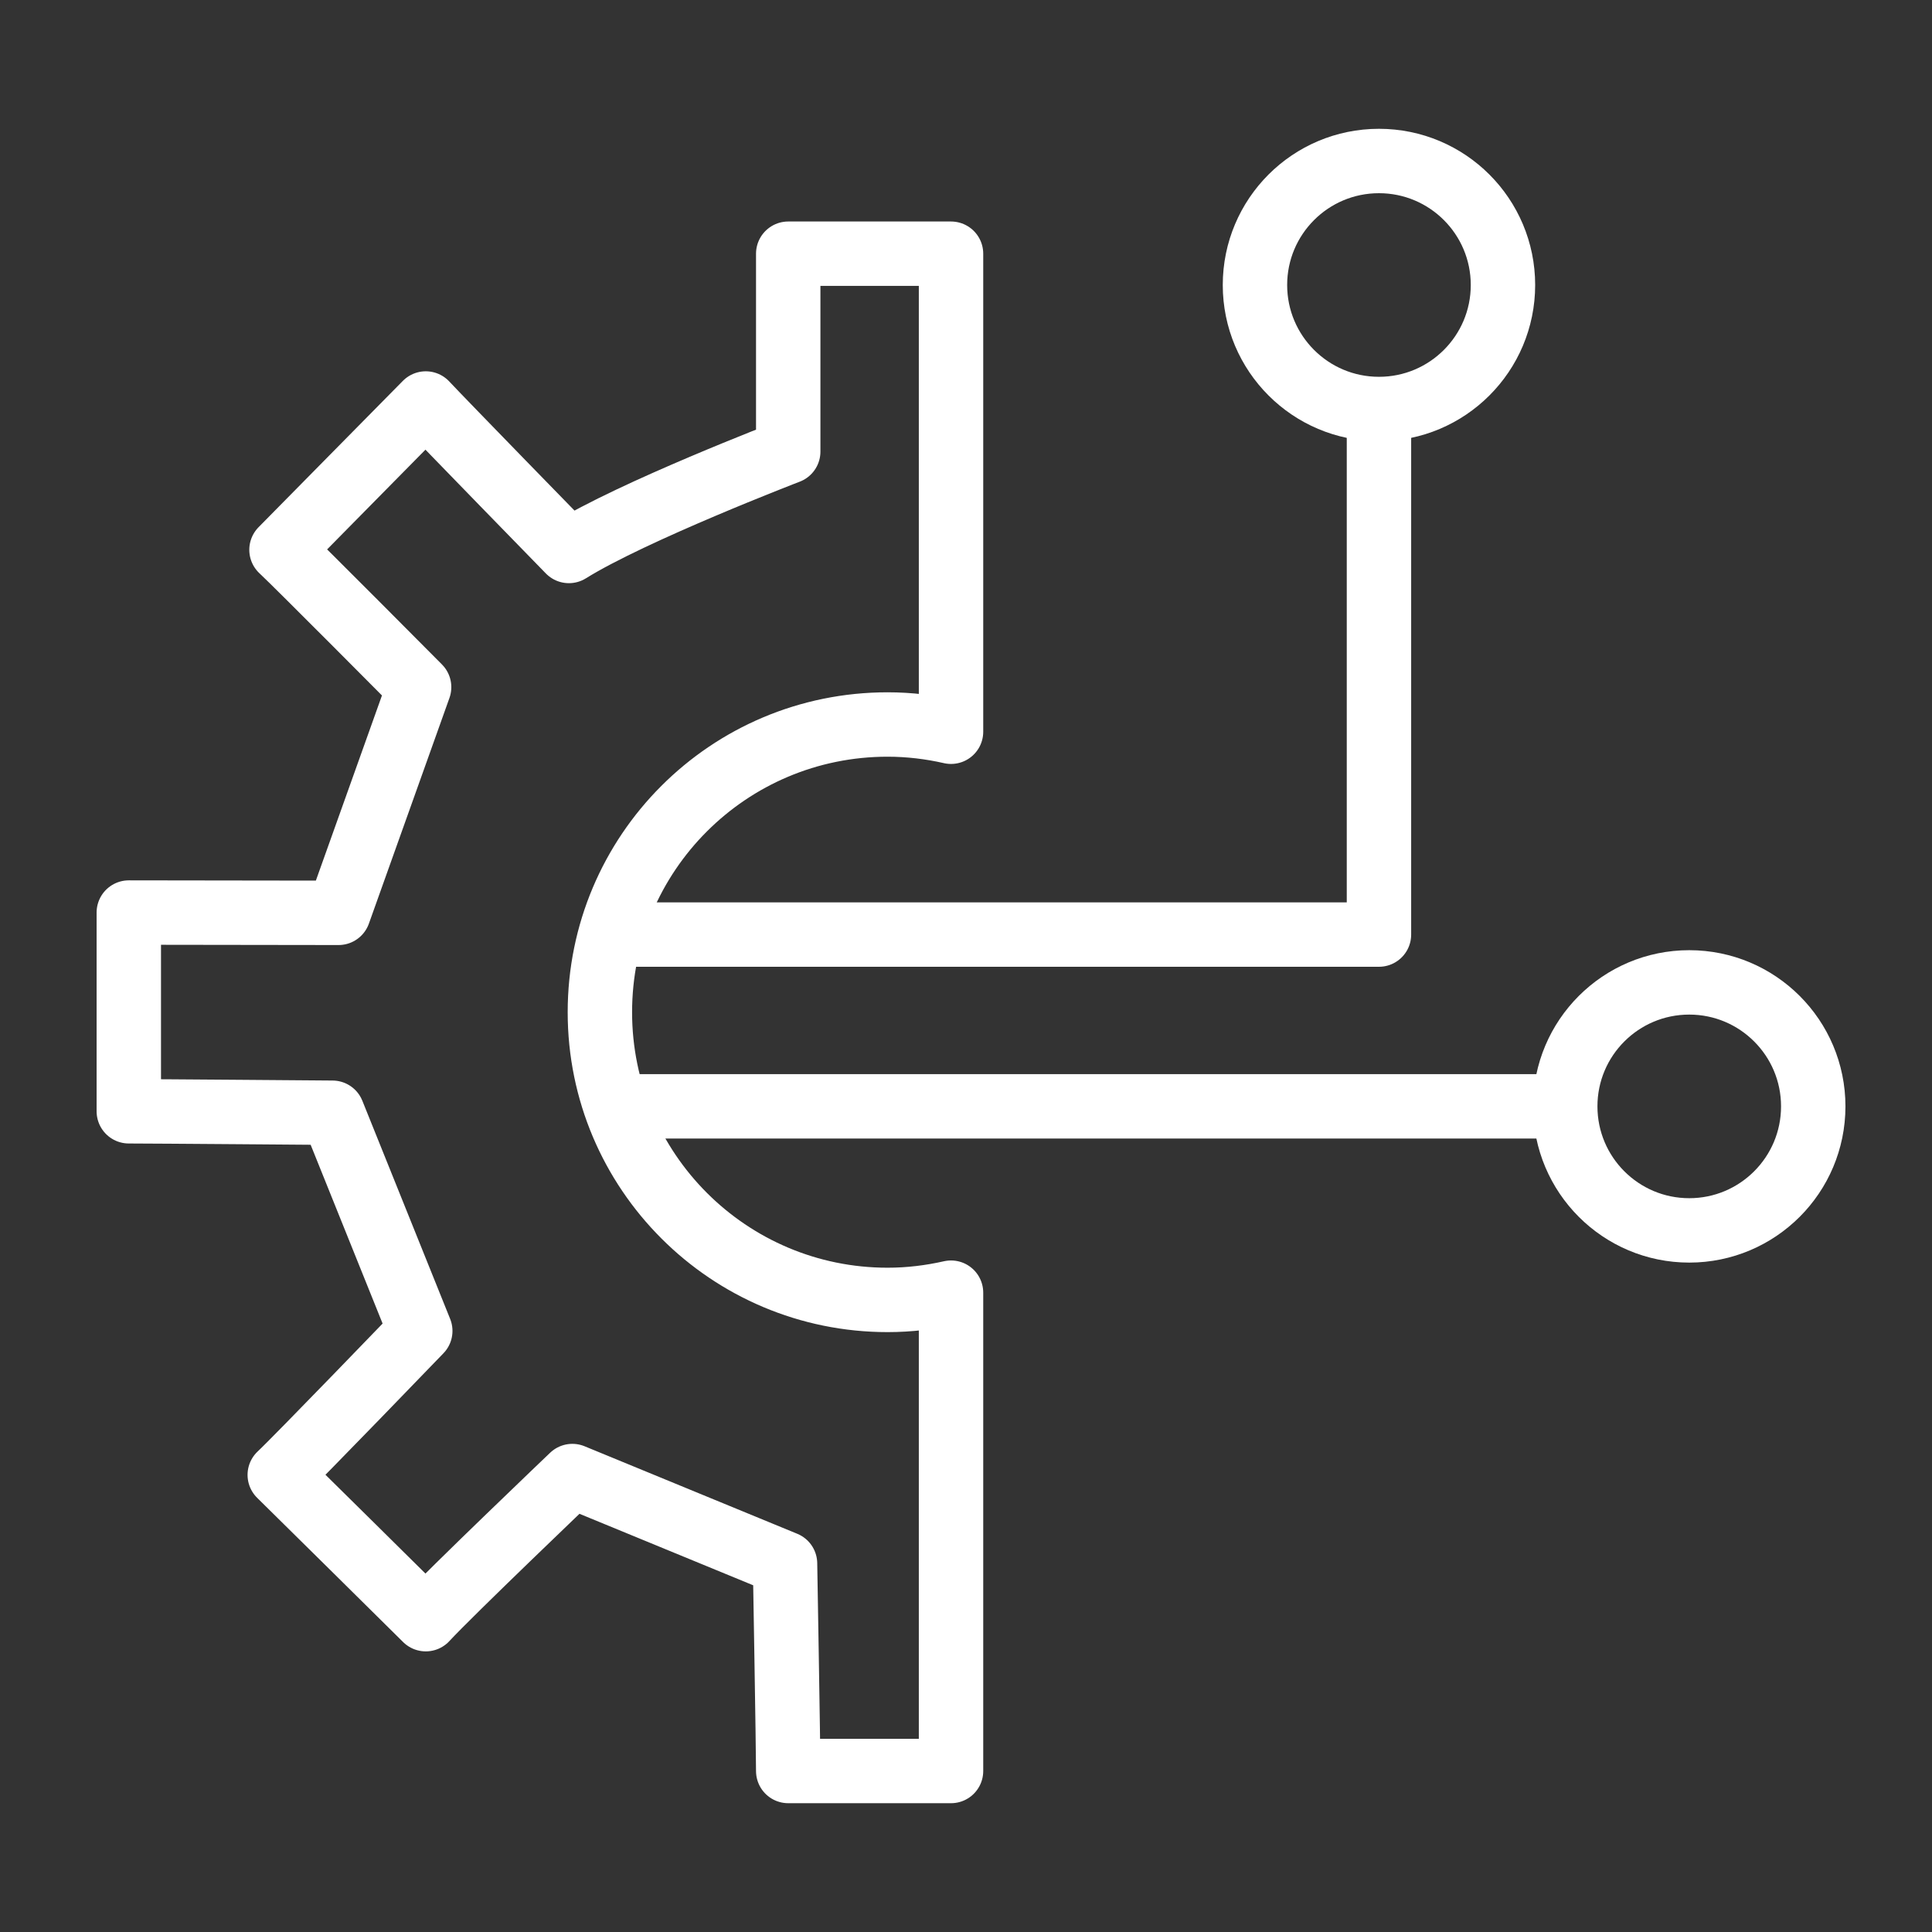
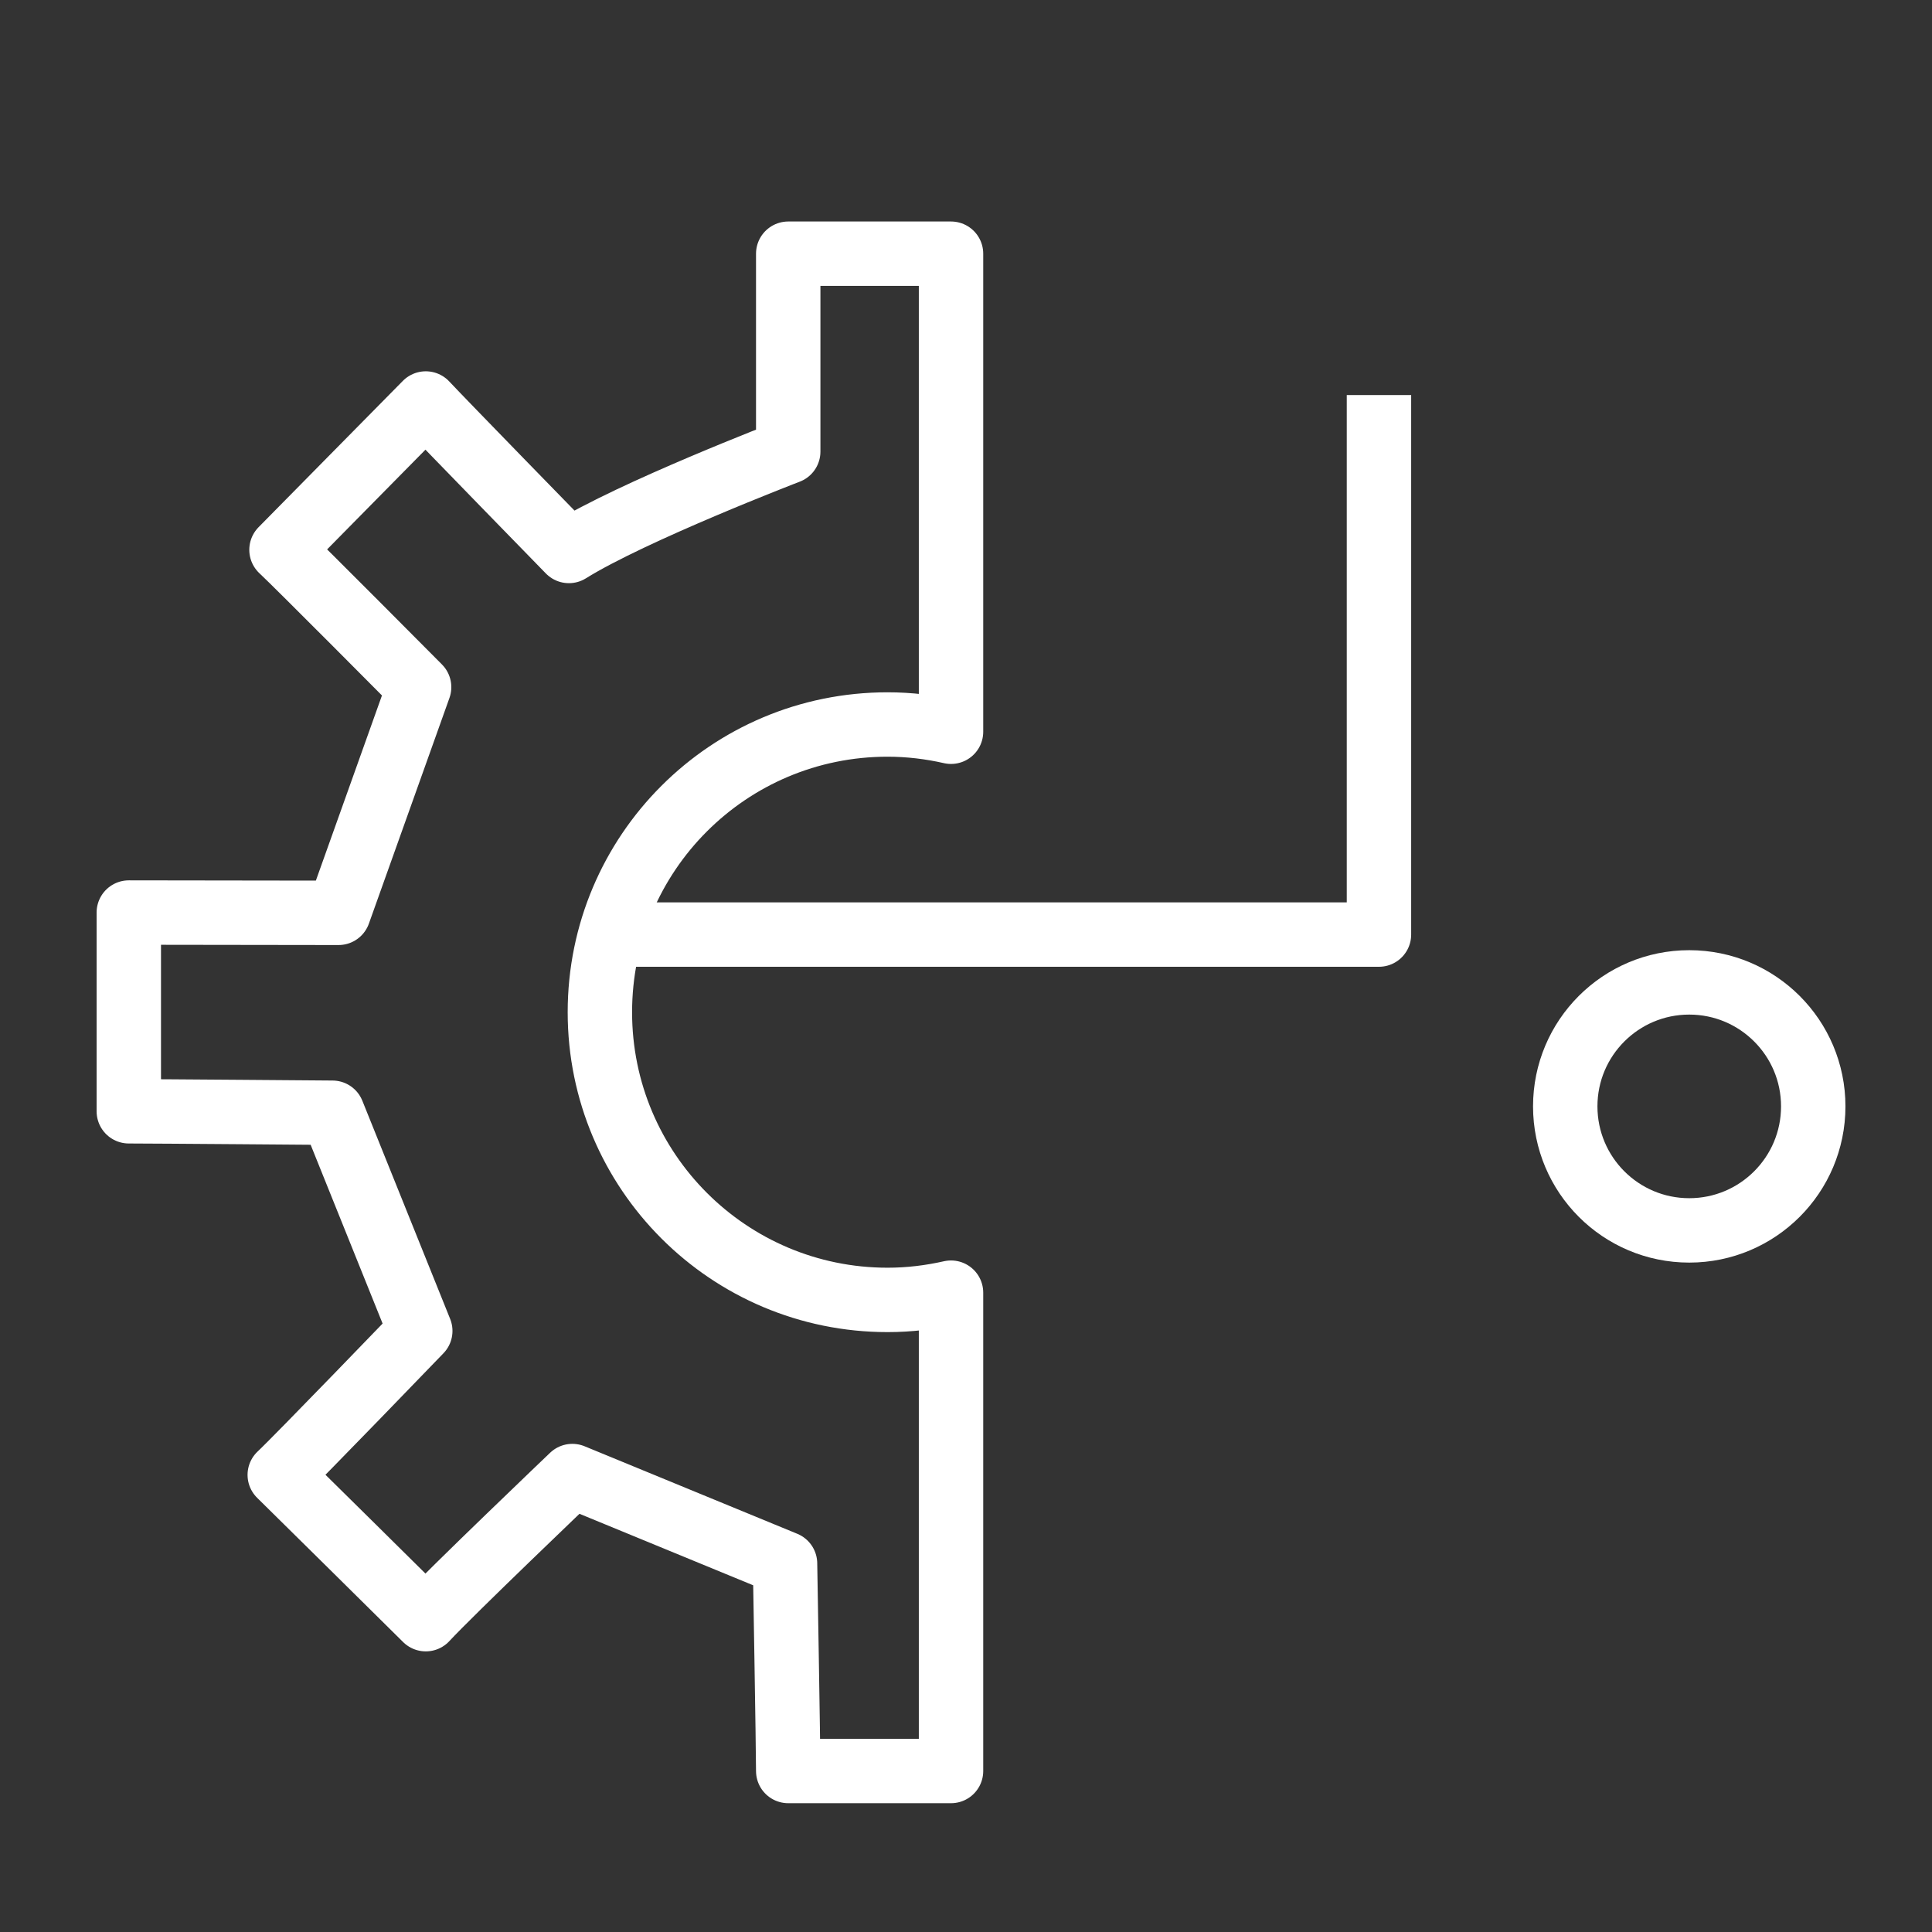
<svg xmlns="http://www.w3.org/2000/svg" width="60" height="60" viewBox="0 0 60 60" fill="none">
  <rect x="0" y="0" width="60" height="60" fill="#333333" stroke="none" />
  <path d="M52.461 38.211C54.588 38.211 56.312 36.486 56.312 34.359C56.312 32.233 54.588 30.509 52.461 30.509C50.334 30.509 48.61 32.233 48.61 34.359C48.61 36.486 50.334 38.211 52.461 38.211Z" stroke="white" stroke-width="2" stroke-miterlimit="10" />
  <path d="M29.535 40.145C28.896 40.289 28.24 40.37 27.565 40.37C22.634 40.37 18.63 36.375 18.63 31.435C18.63 26.495 22.625 22.5 27.565 22.5C28.24 22.5 28.905 22.581 29.535 22.725V7.879H24.479C24.479 8.662 24.479 14.025 24.479 14.025C24.479 14.025 19.629 15.887 17.668 17.111C17.668 17.111 13.691 13.035 13.223 12.531C11.675 14.097 10.253 15.545 8.742 17.075C9.228 17.525 13.016 21.34 13.016 21.34L10.514 28.349C10.514 28.349 4.738 28.34 4 28.34V34.512C4.756 34.512 10.325 34.557 10.325 34.557L13.052 41.333C13.052 41.333 9.219 45.309 8.688 45.804C10.235 47.334 11.684 48.756 13.223 50.285C13.969 49.475 17.775 45.84 17.775 45.84L24.38 48.558C24.38 48.558 24.479 54.28 24.479 55H29.535V40.154V40.145Z" stroke="white" stroke-width="2" stroke-linecap="square" stroke-linejoin="round" />
-   <path d="M42.825 12.702C44.952 12.702 46.676 10.978 46.676 8.851C46.676 6.724 44.952 5 42.825 5C40.698 5 38.974 6.724 38.974 8.851C38.974 10.978 40.698 12.702 42.825 12.702Z" stroke="white" stroke-width="2" stroke-miterlimit="10" />
  <path d="M19.458 29.024H42.825V13.269" stroke="white" stroke-width="2" stroke-linecap="square" stroke-linejoin="round" />
-   <path d="M19.44 34.359H48.296" stroke="white" stroke-width="2" stroke-linecap="square" stroke-linejoin="round" />
</svg>